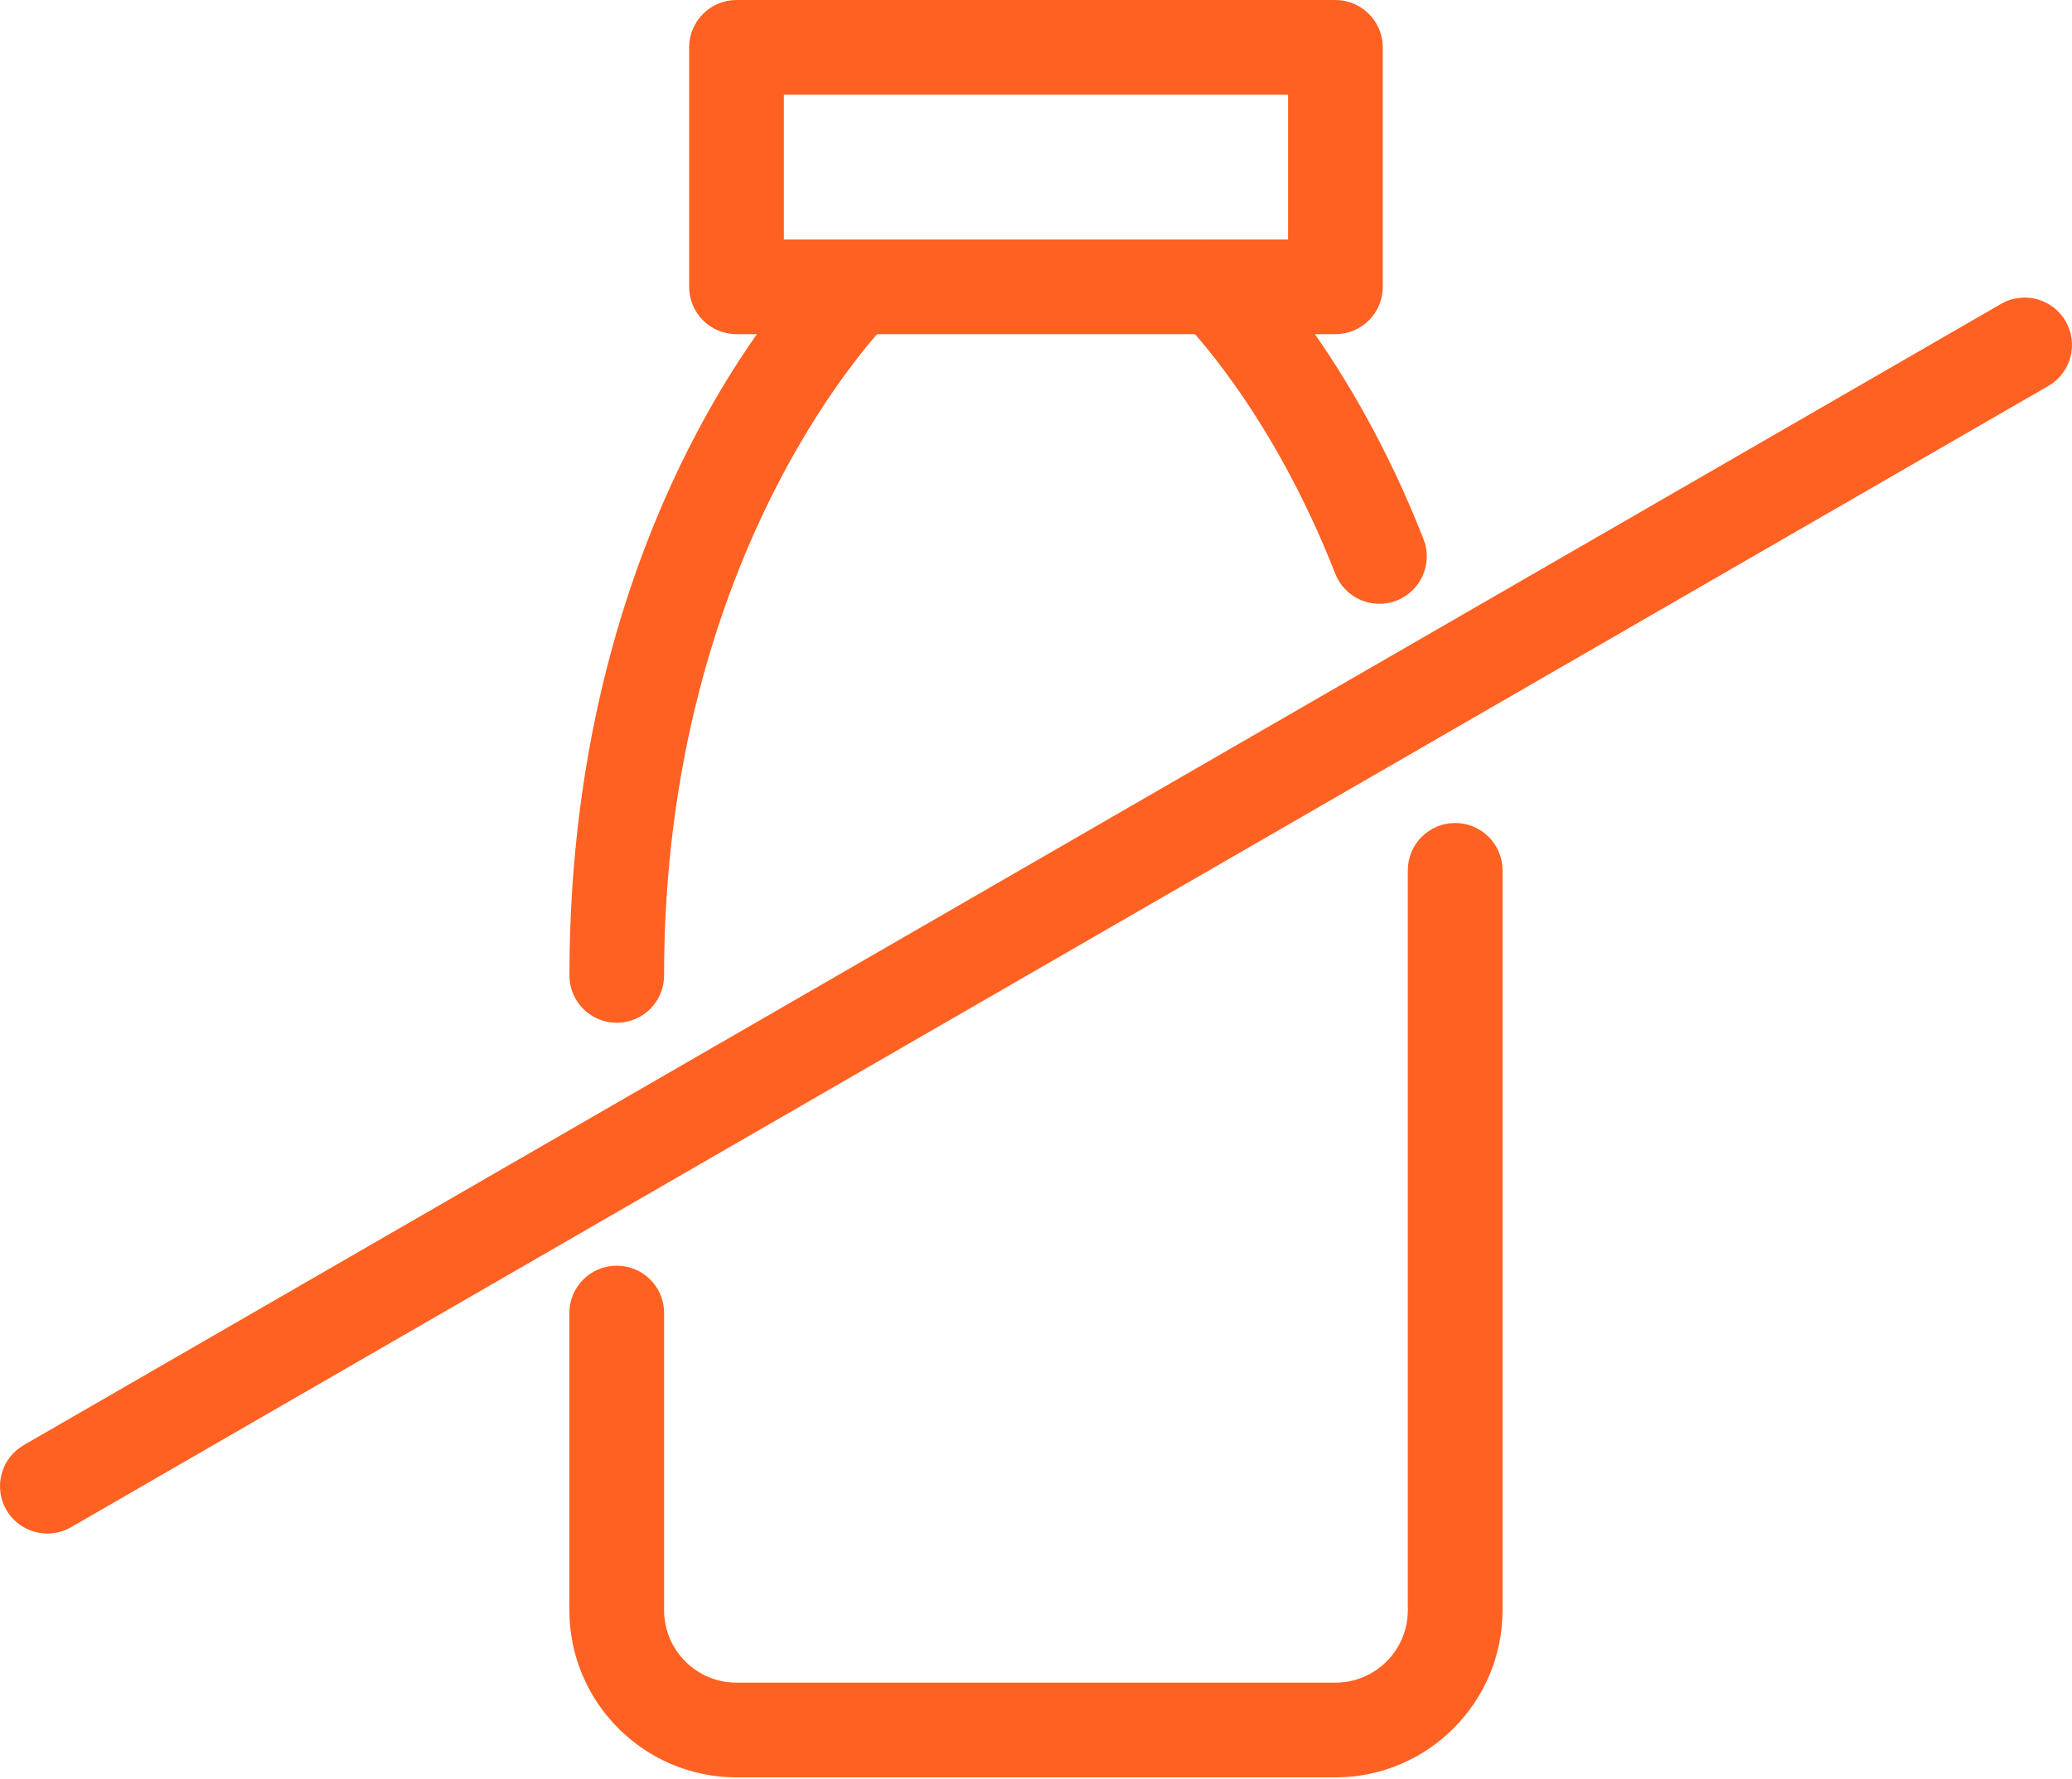
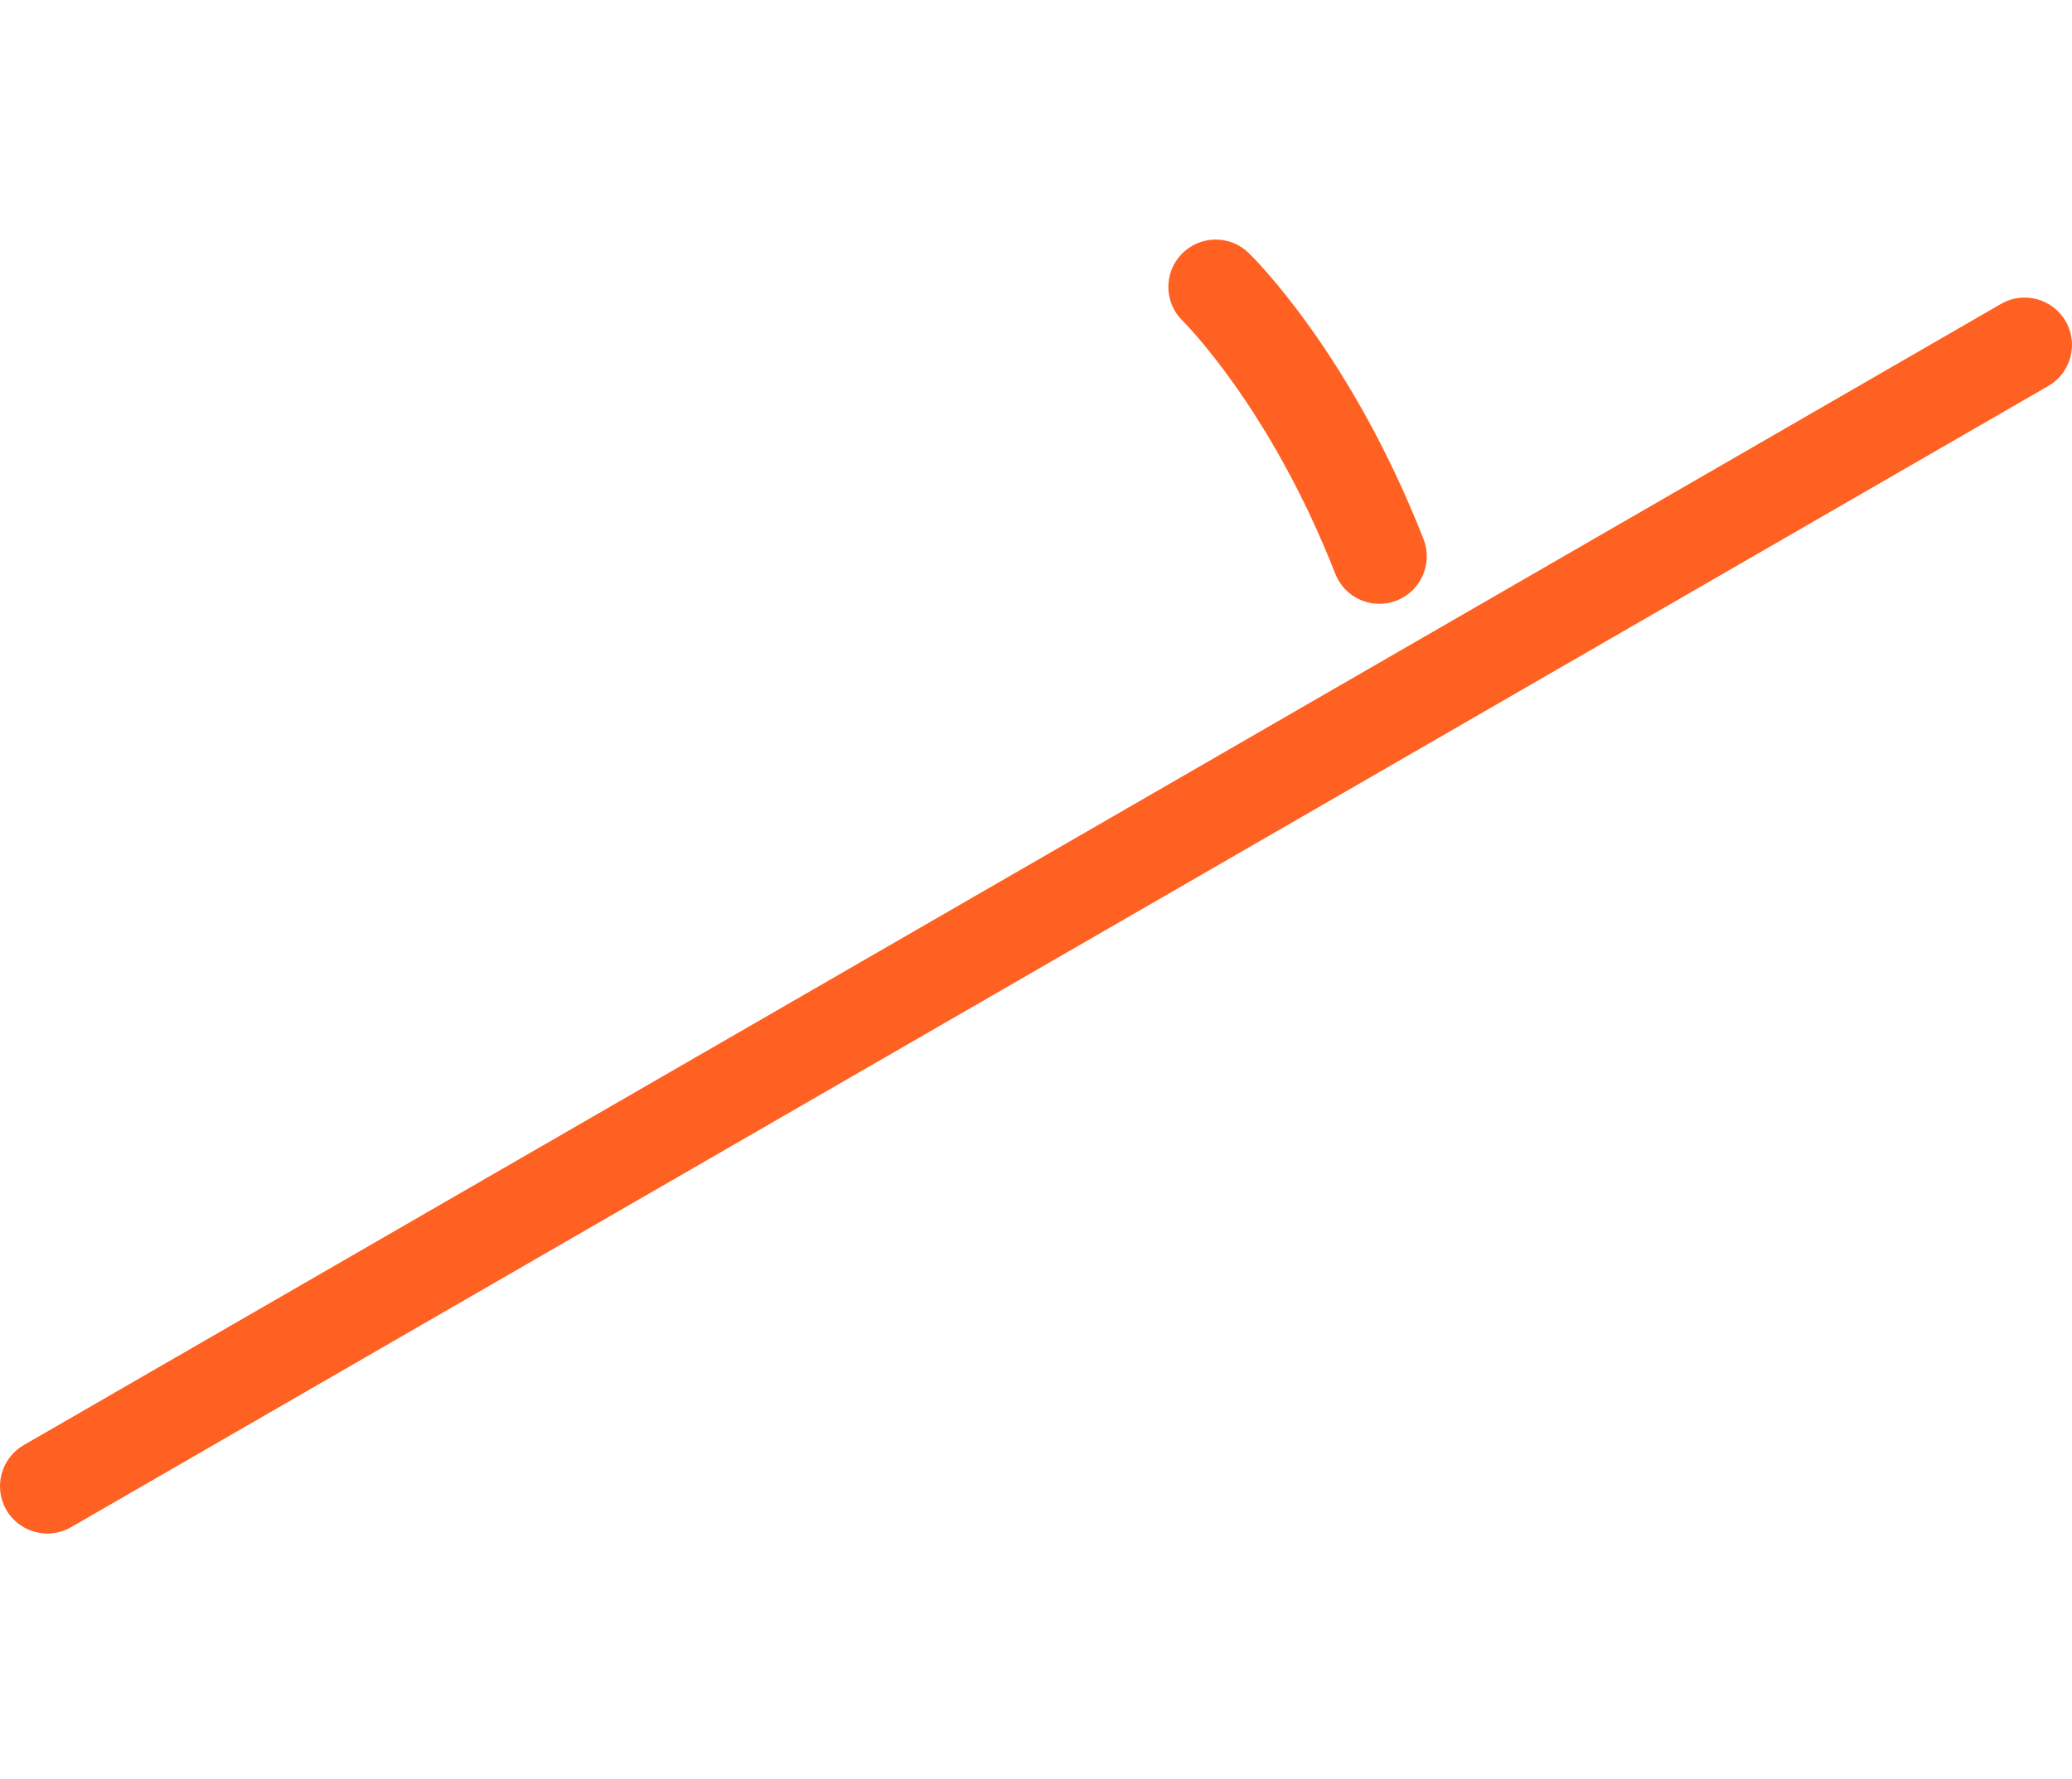
<svg xmlns="http://www.w3.org/2000/svg" width="156" height="134" viewBox="0 0 156 134" fill="none">
-   <path d="M59.018 18.034H96.977V7.134H59.018V18.034ZM100.539 25.167H55.455C53.479 25.167 51.885 23.573 51.885 21.604V3.571C51.885 1.602 53.479 0 55.455 0H100.539C102.508 0 104.109 1.602 104.109 3.571V21.604C104.109 23.573 102.508 25.167 100.539 25.167Z" fill="#FF6122" />
-   <path d="M100.538 133.851H55.454C48.514 133.851 42.868 128.205 42.868 121.264V98.879C42.868 96.91 44.461 95.317 46.438 95.317C48.406 95.317 50 96.91 50 98.879V121.264C50 124.275 52.444 126.718 55.454 126.718H100.538C103.549 126.718 105.993 124.275 105.993 121.264V65.539C105.993 63.578 107.586 61.977 109.555 61.977C111.532 61.977 113.125 63.578 113.125 65.539V121.264C113.125 128.205 107.479 133.851 100.538 133.851Z" fill="#FF6122" />
-   <path d="M46.436 77.023C44.467 77.023 42.873 75.43 42.873 73.461C42.873 37.892 61.221 19.789 62.003 19.038C63.42 17.675 65.672 17.713 67.036 19.13C68.407 20.547 68.369 22.8 66.959 24.163C66.783 24.332 49.998 41.086 49.998 73.461C49.998 75.43 48.405 77.023 46.436 77.023Z" fill="#FF6122" />
  <path d="M103.855 45.473C102.43 45.473 101.089 44.615 100.53 43.205C95.635 30.688 89.108 24.229 89.039 24.16C87.637 22.789 87.599 20.537 88.97 19.127C90.334 17.718 92.586 17.672 93.996 19.035C94.31 19.334 101.664 26.535 107.18 40.608C107.892 42.439 106.988 44.508 105.15 45.228C104.728 45.396 104.284 45.473 103.855 45.473Z" fill="#FF6122" />
  <path d="M3.571 115.486C2.337 115.486 1.142 114.85 0.476 113.709C-0.505 112 0.078 109.817 1.786 108.829L150.651 22.889C152.344 21.901 154.535 22.483 155.524 24.192C156.504 25.9 155.922 28.076 154.221 29.064L5.348 115.011C4.789 115.333 4.176 115.486 3.571 115.486Z" fill="#FF6122" />
</svg>